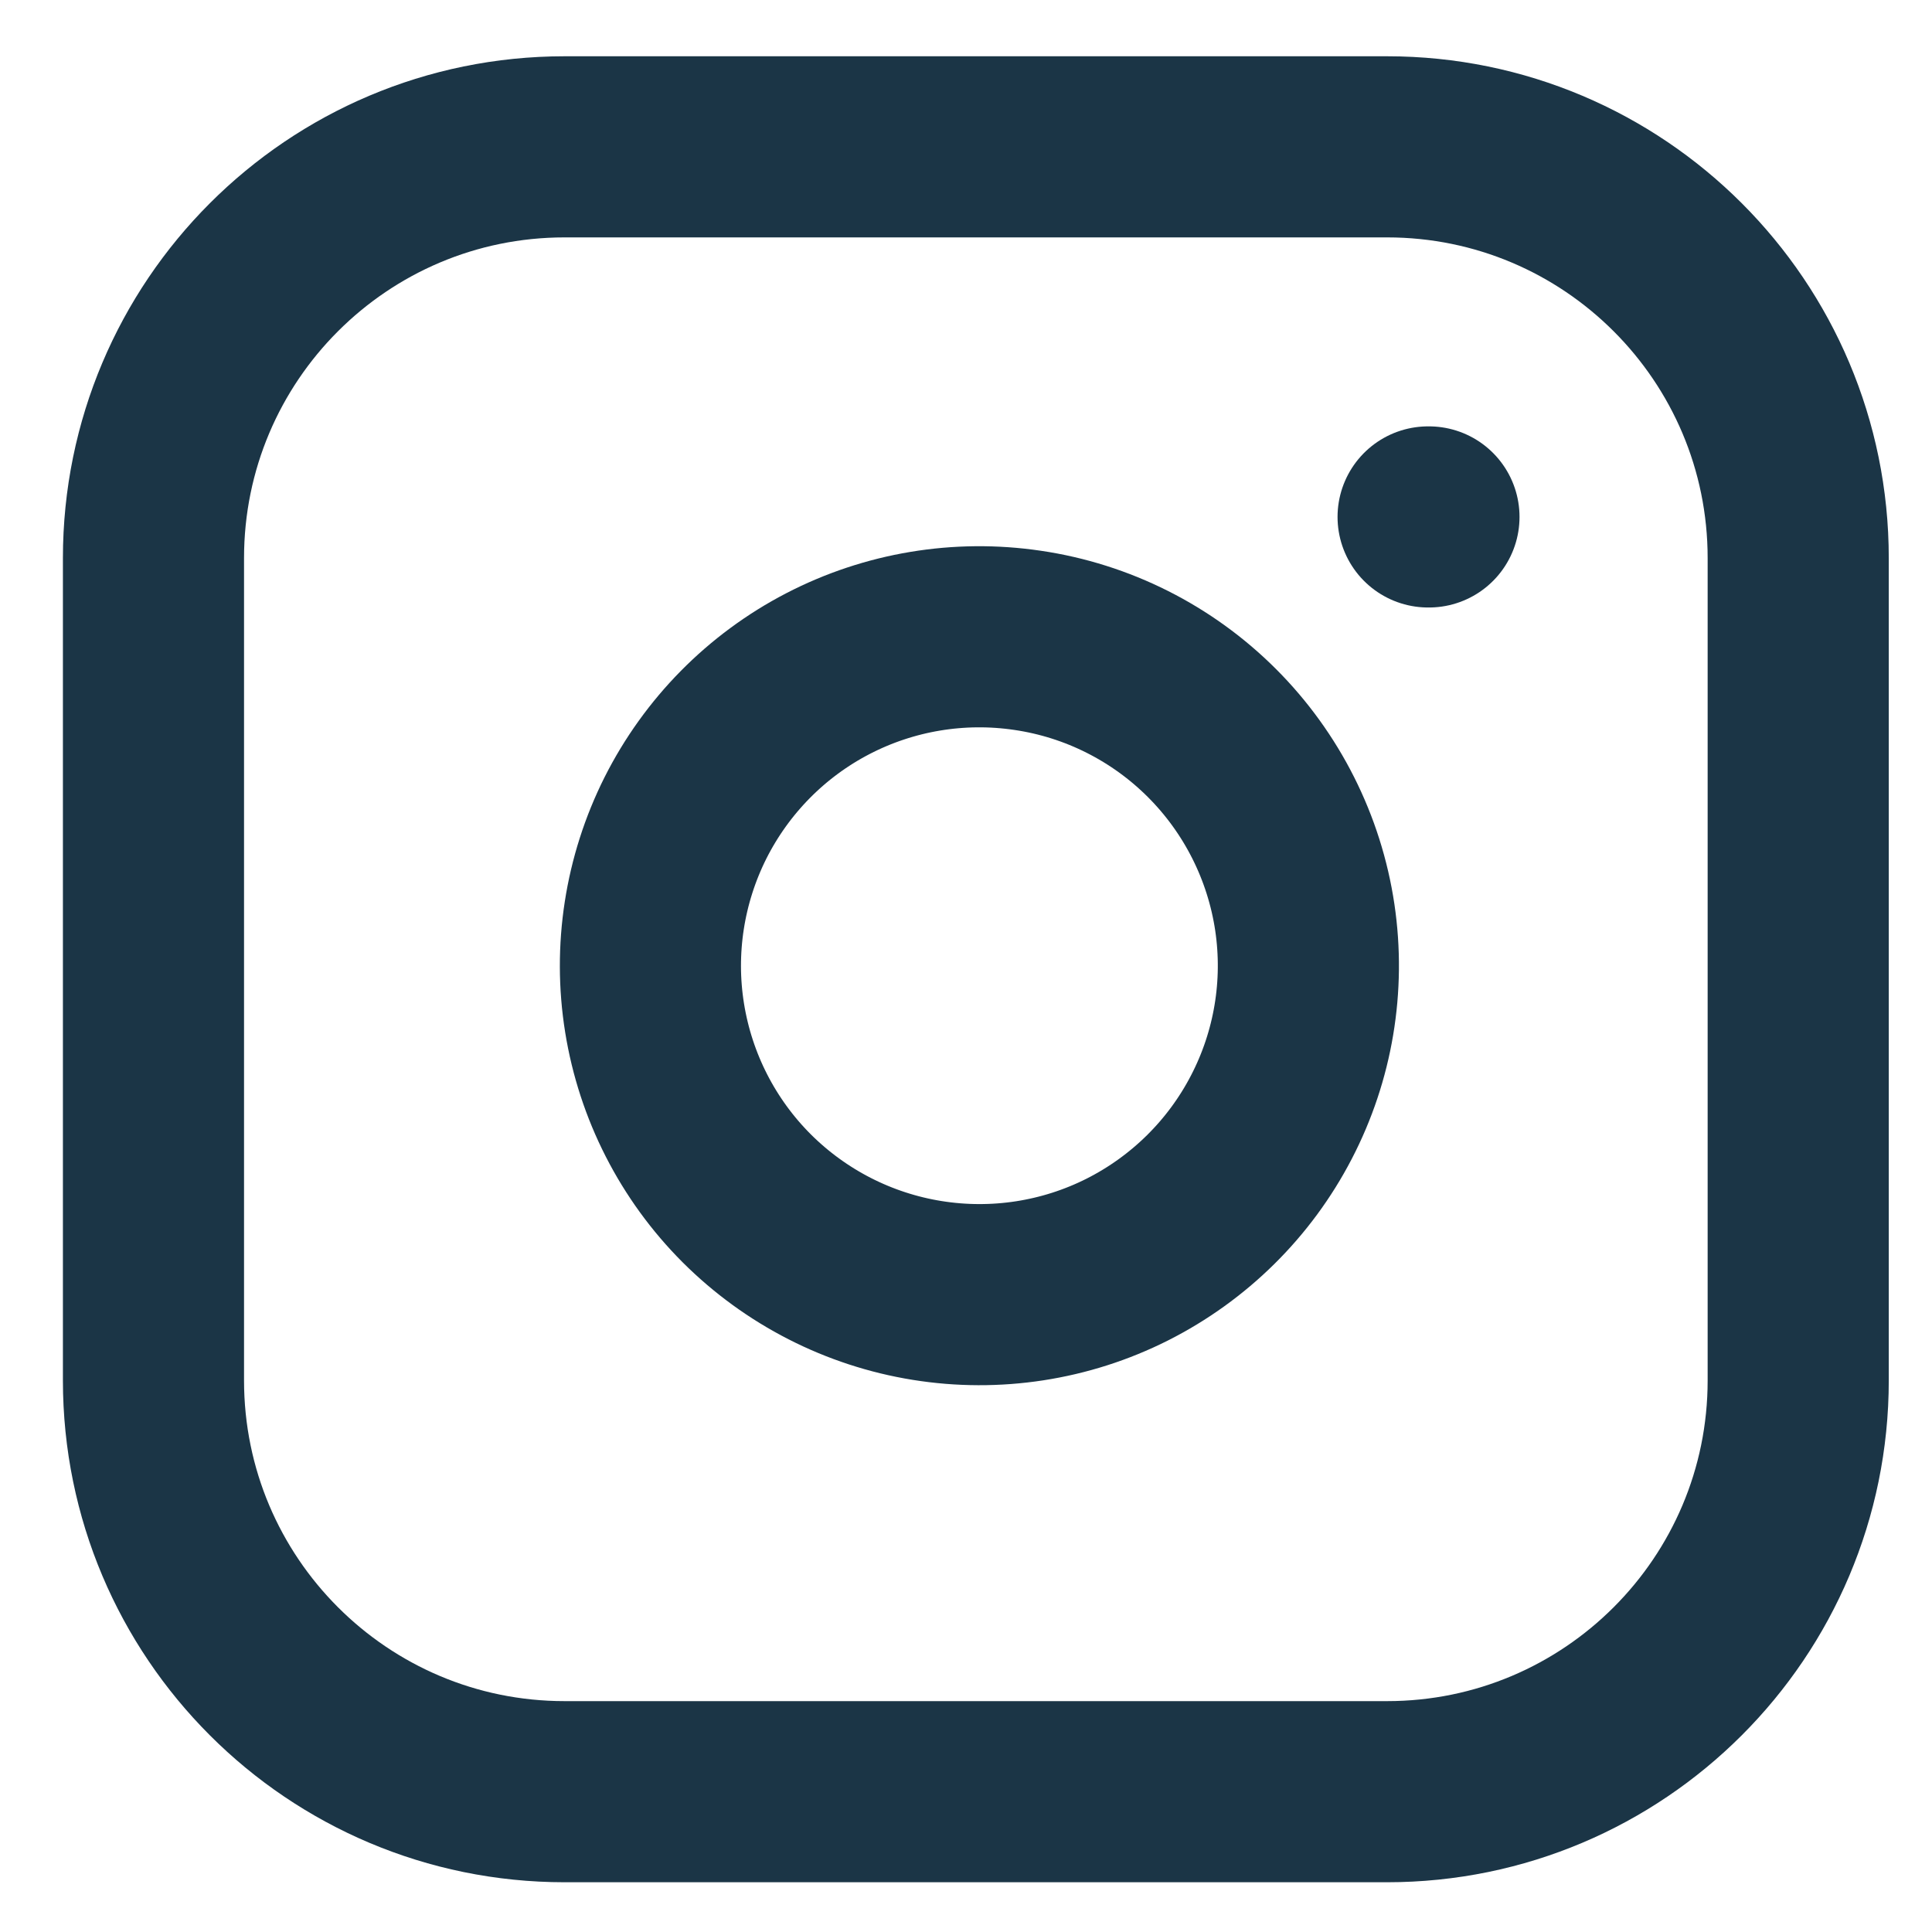
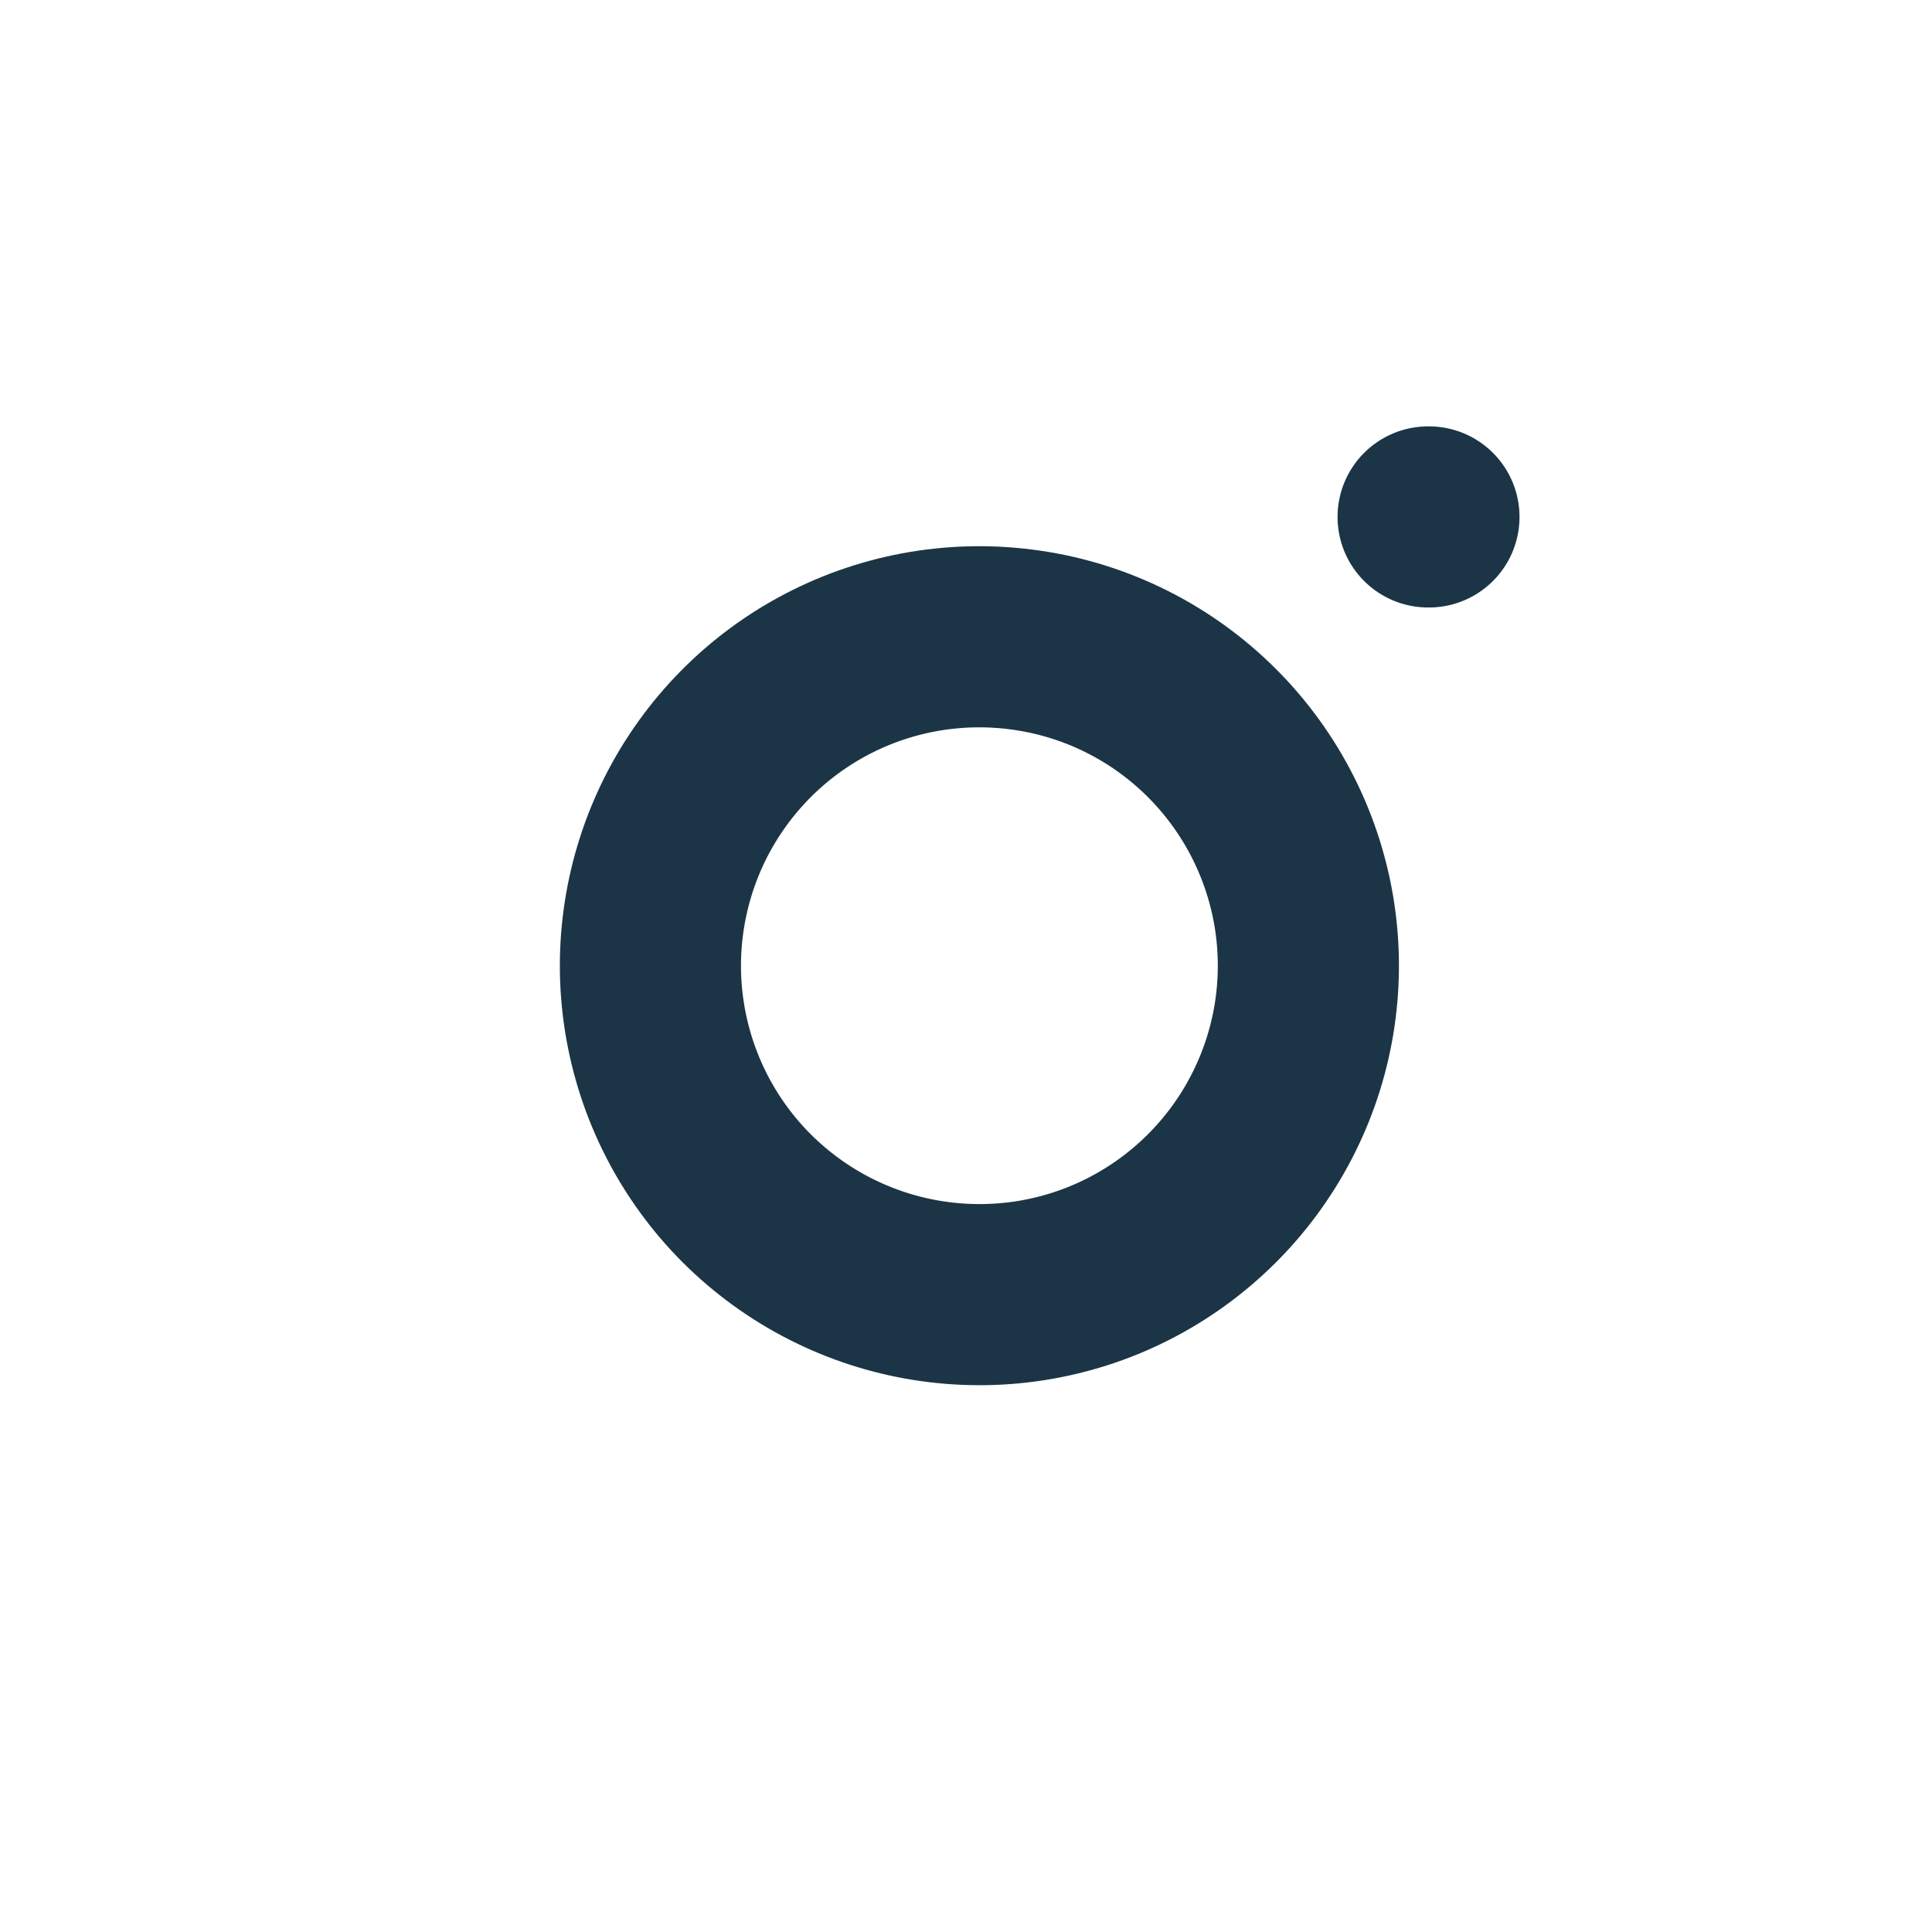
<svg xmlns="http://www.w3.org/2000/svg" width="16" height="16" viewBox="0 0 16 16" fill="none">
-   <path d="M11.487 1.216L4.676 1.216C2.795 1.216 1.271 2.741 1.271 4.622L1.271 11.432C1.271 13.313 2.795 14.838 4.676 14.838L11.487 14.838C13.367 14.838 14.892 13.313 14.892 11.432L14.892 4.622C14.892 2.741 13.367 1.216 11.487 1.216Z" stroke="#1B3546" stroke-width="1.5" stroke-linecap="round" stroke-linejoin="round" />
  <path d="M10.806 7.598C10.89 8.165 10.793 8.744 10.529 9.252C10.265 9.761 9.847 10.173 9.336 10.431C8.824 10.689 8.244 10.778 7.678 10.687C7.112 10.596 6.59 10.329 6.184 9.924C5.779 9.519 5.512 8.996 5.421 8.43C5.33 7.865 5.42 7.285 5.677 6.773C5.935 6.261 6.347 5.843 6.856 5.579C7.365 5.315 7.944 5.219 8.51 5.303C9.089 5.388 9.624 5.658 10.037 6.071C10.45 6.484 10.72 7.02 10.806 7.598Z" stroke="#1B3546" stroke-width="1.5" stroke-linecap="round" stroke-linejoin="round" />
  <path d="M11.827 4.281H11.834" stroke="#1B3546" stroke-width="1.5" stroke-linecap="round" stroke-linejoin="round" />
</svg>